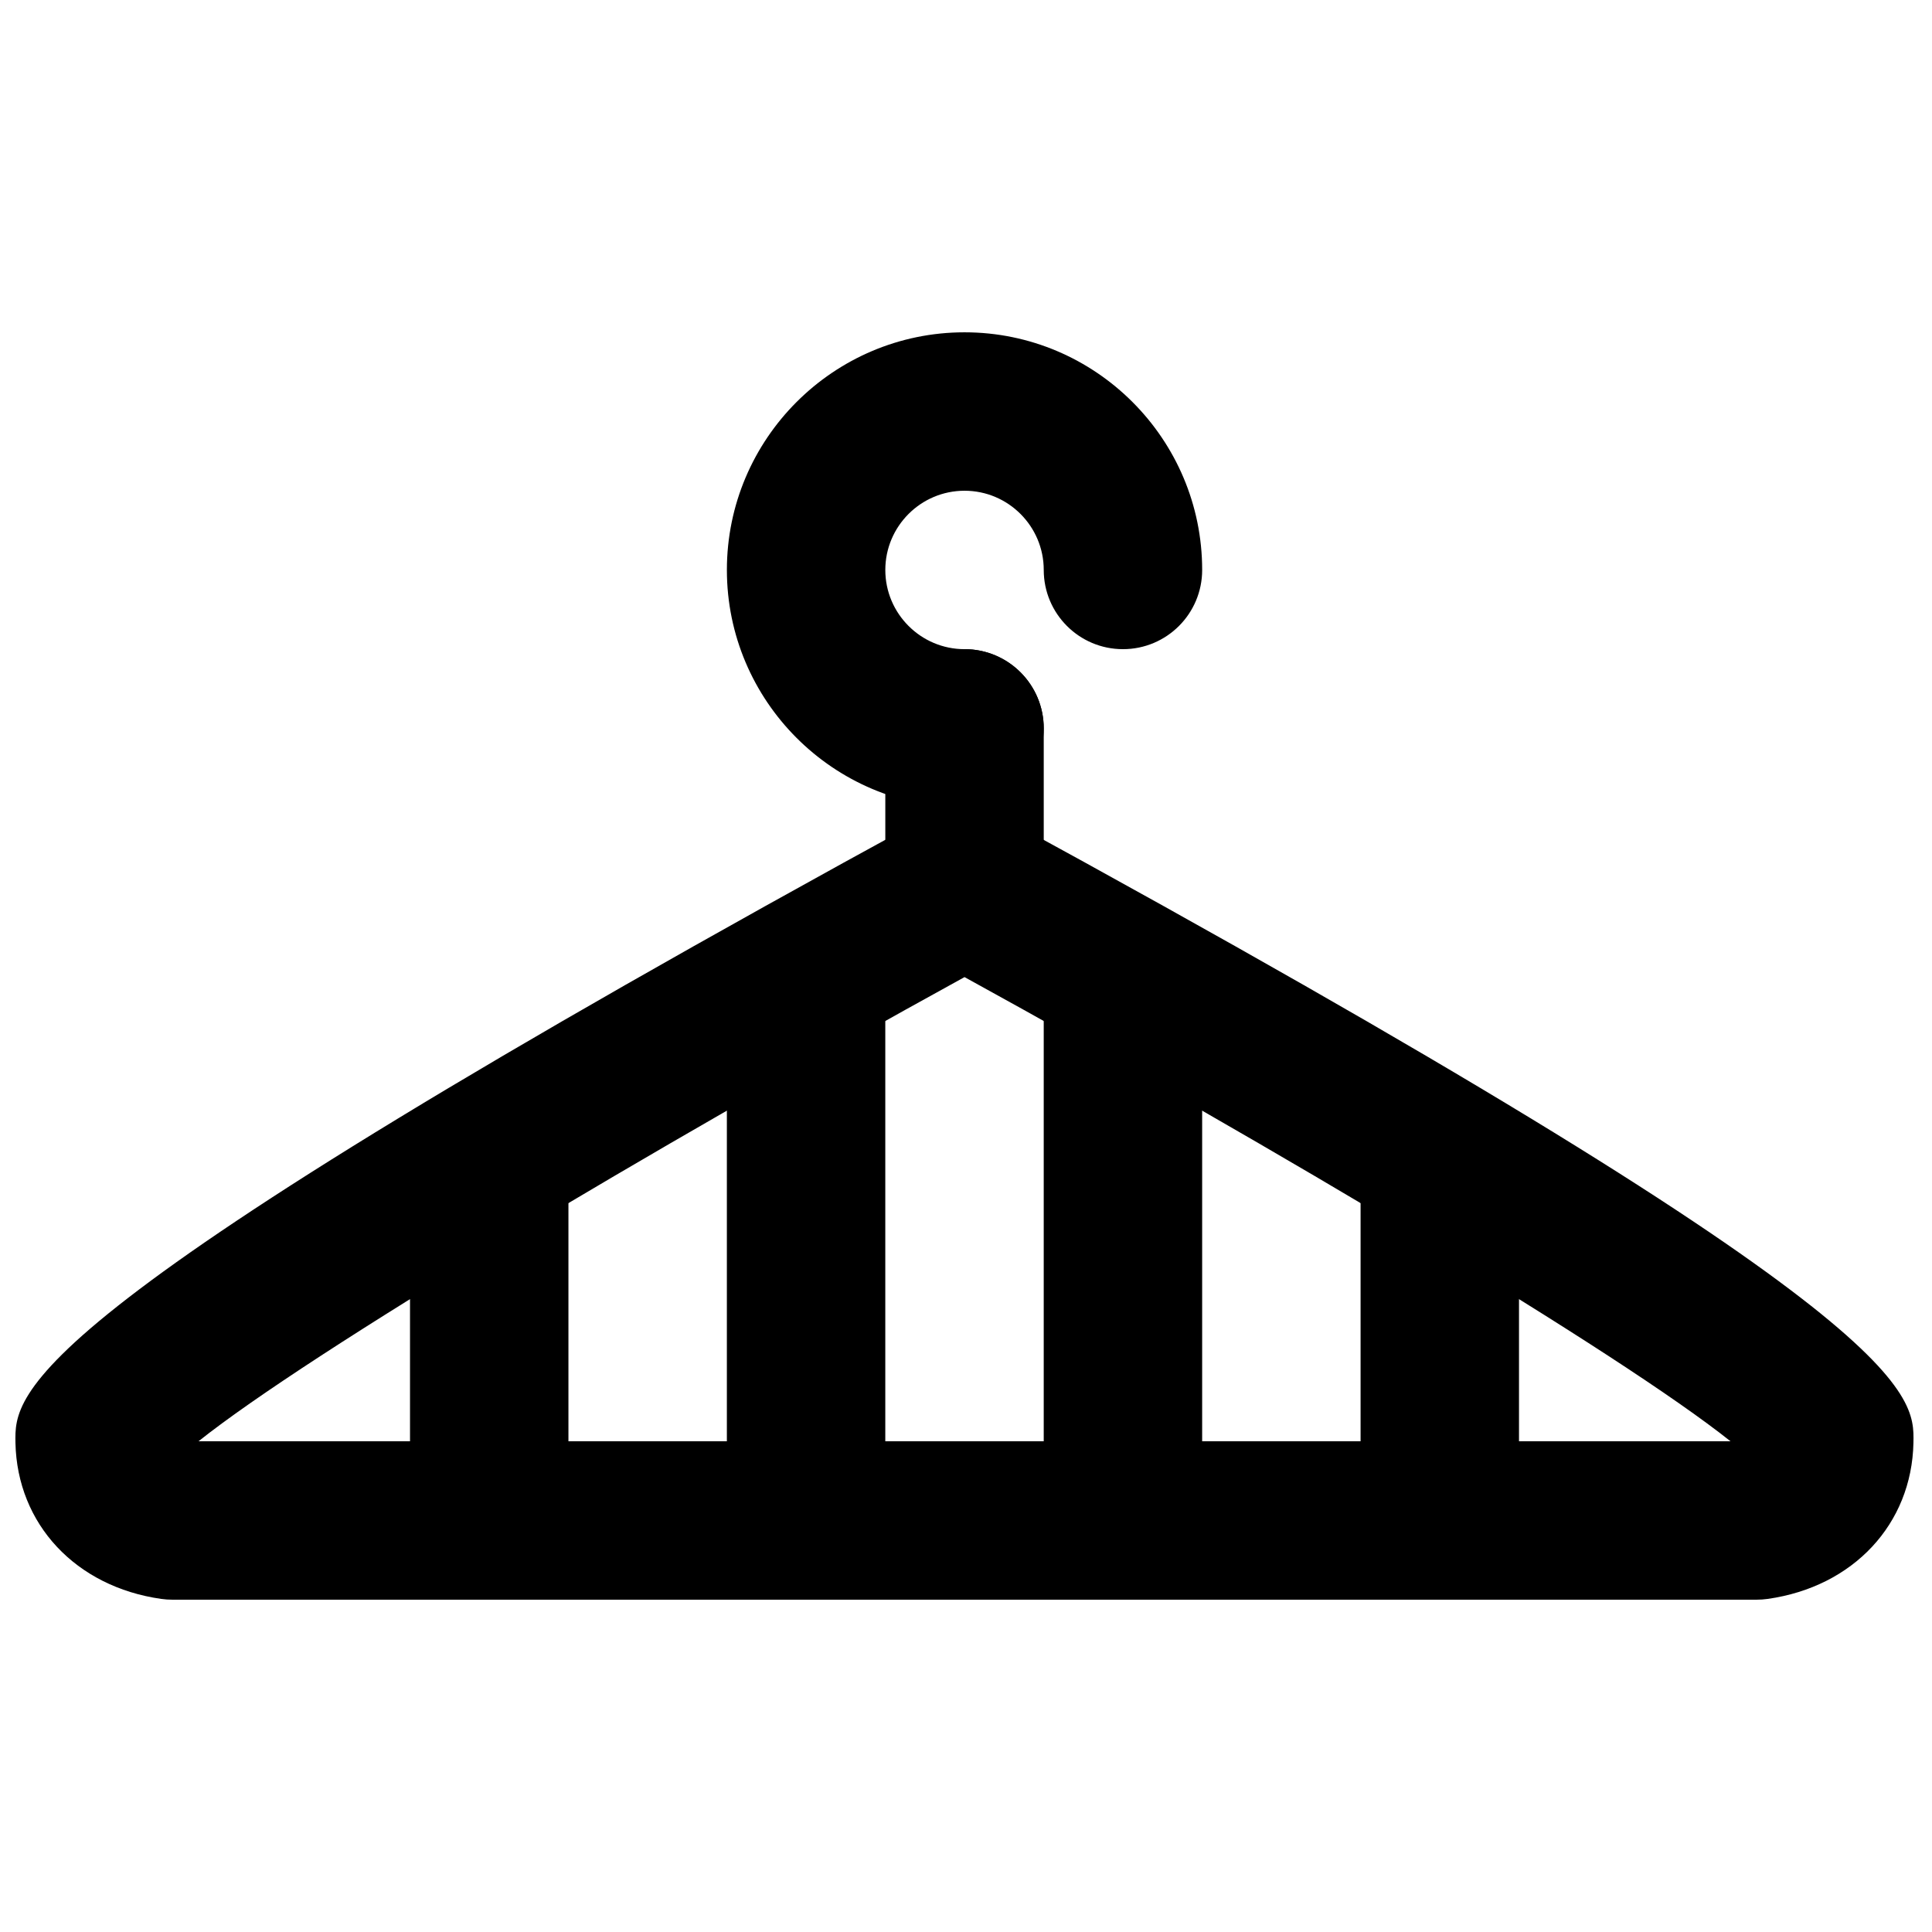
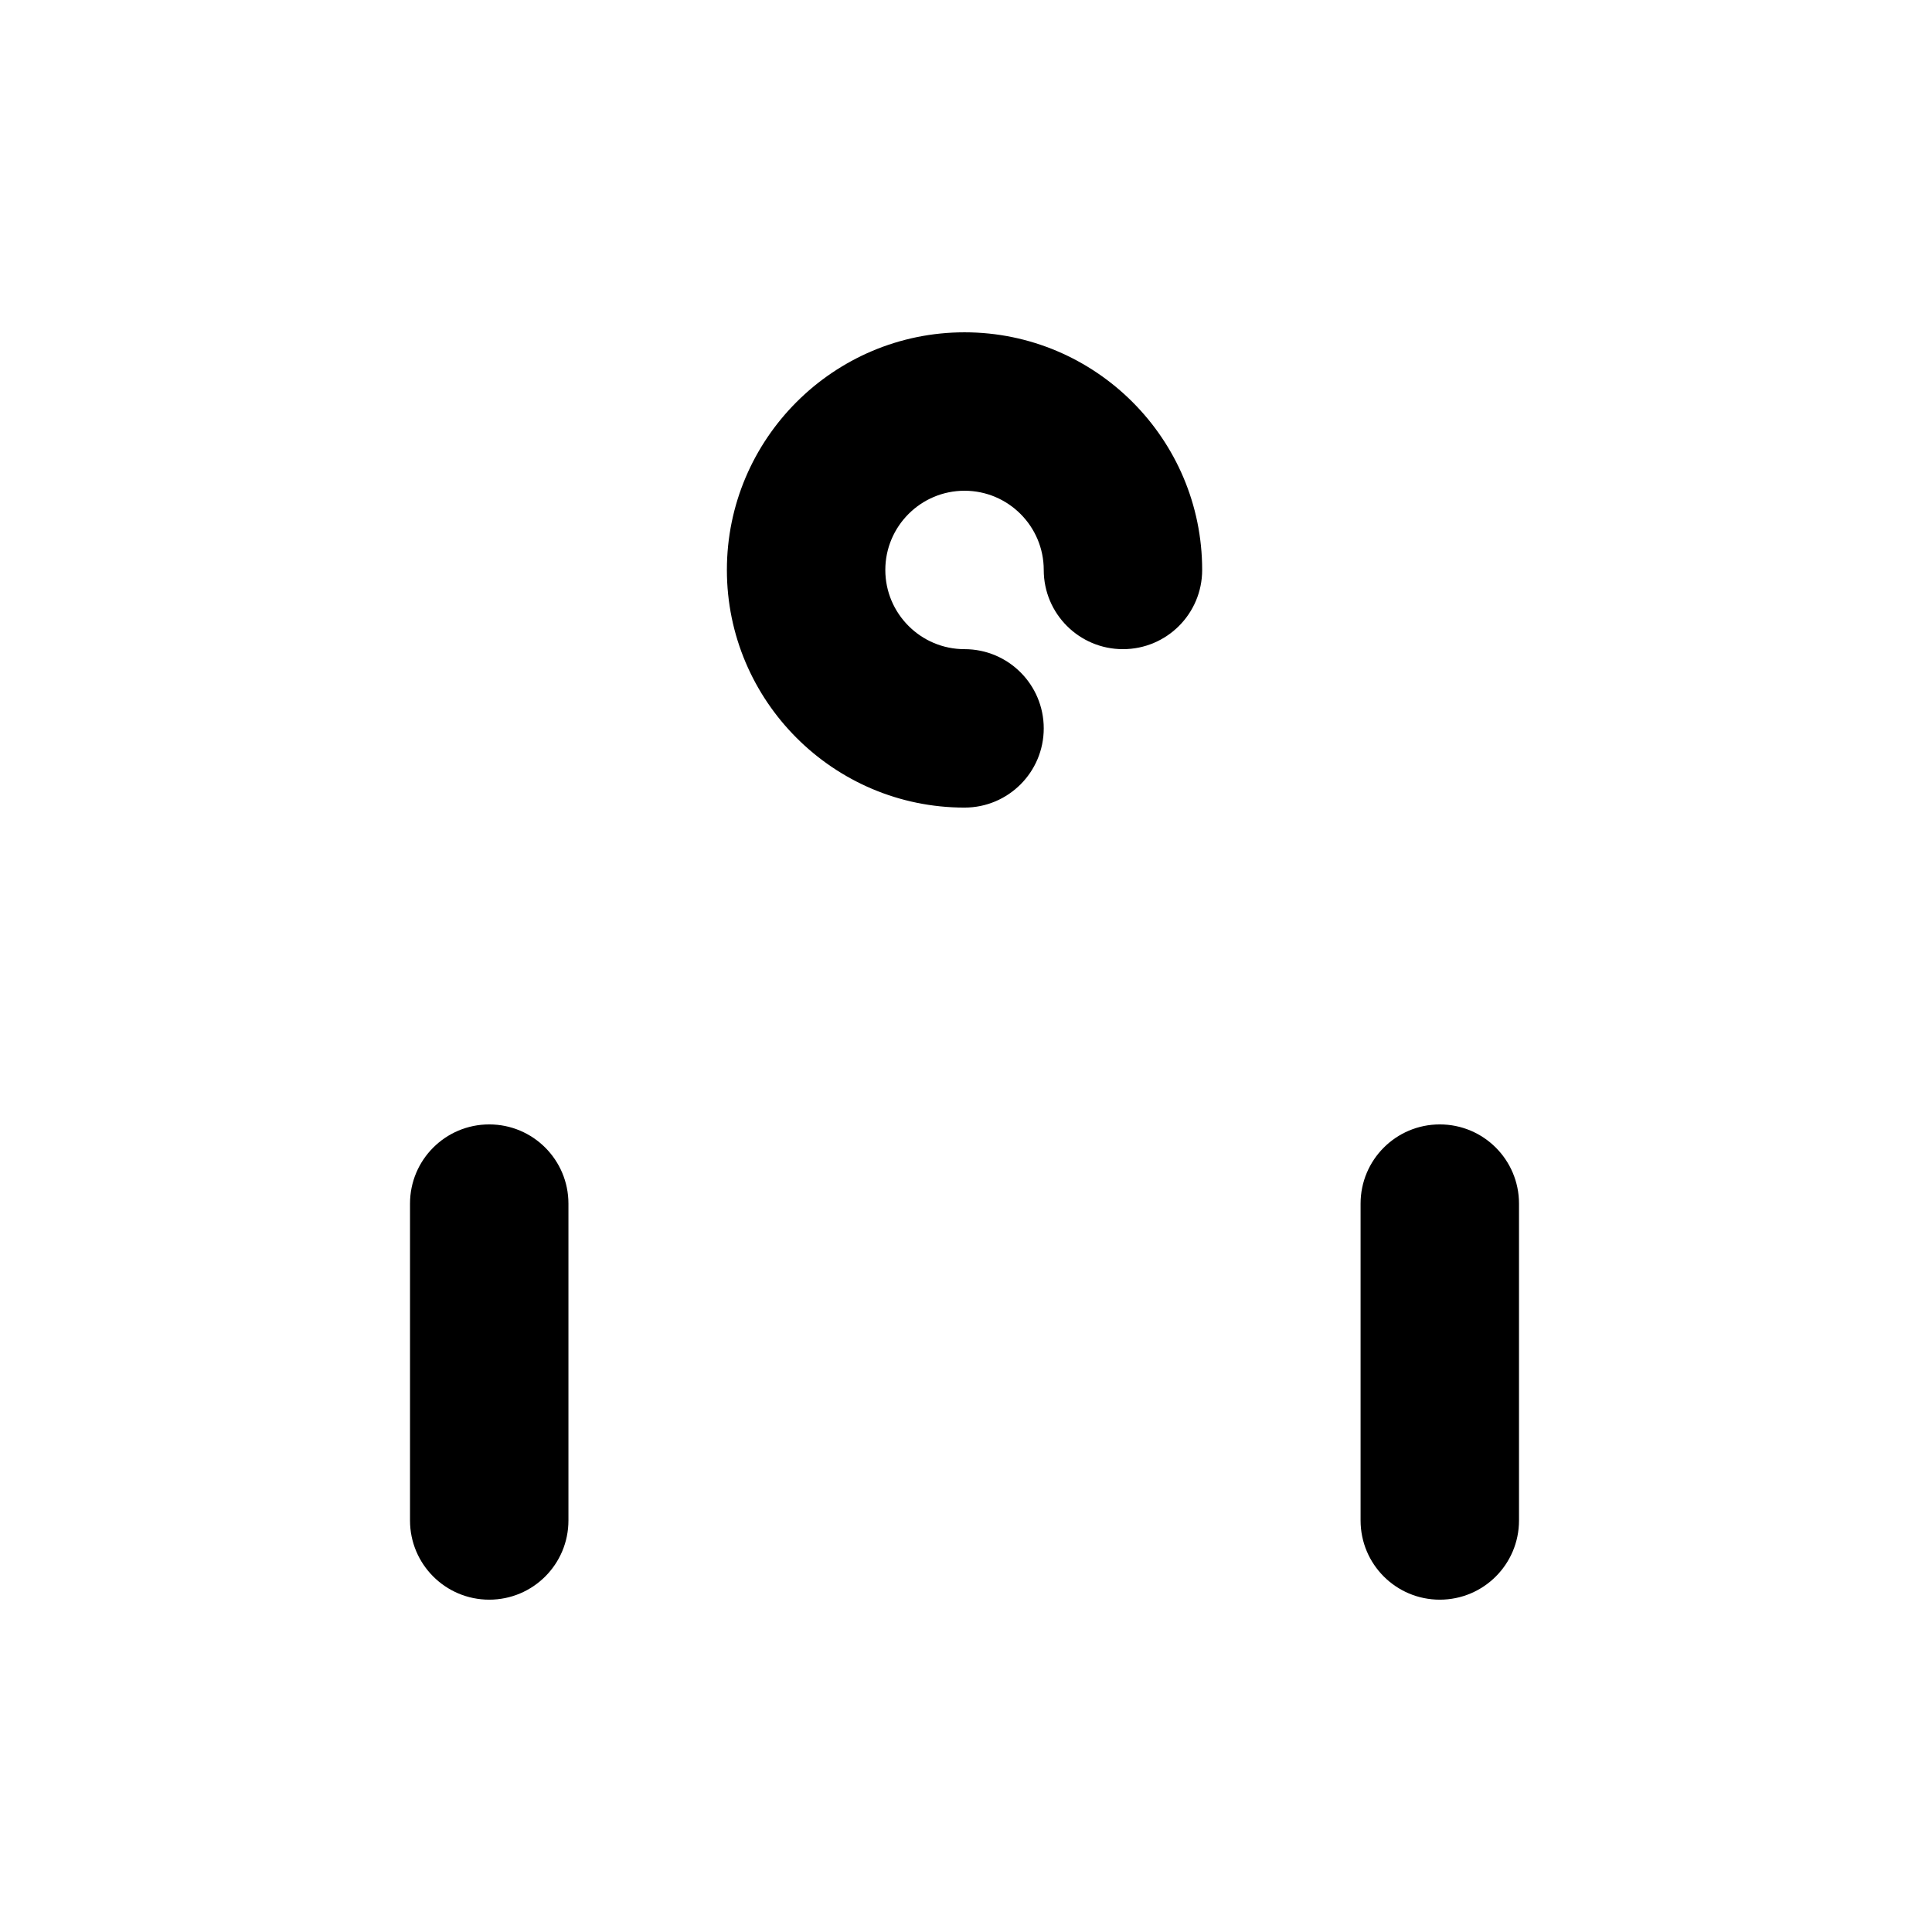
<svg xmlns="http://www.w3.org/2000/svg" width="800px" height="800px" version="1.1" viewBox="144 144 512 512">
  <defs>
    <clipPath id="a">
-       <path d="m148.09 358h503.81v210h-503.81z" />
-     </clipPath>
+       </clipPath>
  </defs>
  <path d="m399.61 358.02c-34.719 0-62.977-28.258-62.977-62.977 0-34.723 28.258-62.977 62.977-62.977 34.723 0 62.977 28.254 62.977 62.977 0 11.586-9.383 20.992-20.992 20.992s-20.992-9.406-20.992-20.992c0-11.566-9.402-20.992-20.992-20.992-11.586 0-20.992 9.426-20.992 20.992 0 11.566 9.406 20.992 20.992 20.992 11.609 0 20.992 9.402 20.992 20.992 0 11.586-9.383 20.992-20.992 20.992" fill-rule="evenodd" />
-   <path d="m399.61 400c-11.609 0-20.992-9.406-20.992-20.992v-41.984c0-11.59 9.383-20.992 20.992-20.992s20.992 9.402 20.992 20.992v41.984c0 11.586-9.383 20.992-20.992 20.992" fill-rule="evenodd" />
  <g clip-path="url(#a)">
-     <path d="m196.61 525.95h405.99c-29.391-23.406-120.16-77.48-202.99-123.01-82.836 45.531-173.62 99.605-203 123.01zm412.91 41.984h-419.84c-0.988 0-1.973-0.062-2.961-0.207-22.648-3.215-38.164-19.816-38.625-41.336-0.25-13.453-0.648-33.754 241.45-165.82 6.234-3.422 13.875-3.422 20.086 0 242.12 132.06 241.73 152.36 241.45 165.8-0.441 21.539-15.953 38.141-38.605 41.355-0.988 0.145-1.973 0.207-2.961 0.207z" fill-rule="evenodd" />
-   </g>
+     </g>
  <path d="m273.65 567.93c-11.605 0-20.992-9.402-20.992-20.992v-83.965c0-11.59 9.387-20.992 20.992-20.992 11.609 0 20.992 9.402 20.992 20.992v83.965c0 11.59-9.383 20.992-20.992 20.992" fill-rule="evenodd" />
-   <path d="m357.62 567.93c-11.609 0-20.992-9.402-20.992-20.992v-144.3c0-11.59 9.383-20.992 20.992-20.992s20.992 9.402 20.992 20.992v144.3c0 11.59-9.383 20.992-20.992 20.992" fill-rule="evenodd" />
  <path d="m525.56 567.93c-11.609 0-20.992-9.402-20.992-20.992v-83.965c0-11.59 9.383-20.992 20.992-20.992s20.992 9.402 20.992 20.992v83.965c0 11.59-9.383 20.992-20.992 20.992" fill-rule="evenodd" />
-   <path d="m441.59 567.93c-11.609 0-20.992-9.402-20.992-20.992v-144.3c0-11.59 9.383-20.992 20.992-20.992s20.992 9.402 20.992 20.992v144.3c0 11.59-9.383 20.992-20.992 20.992" fill-rule="evenodd" />
</svg>